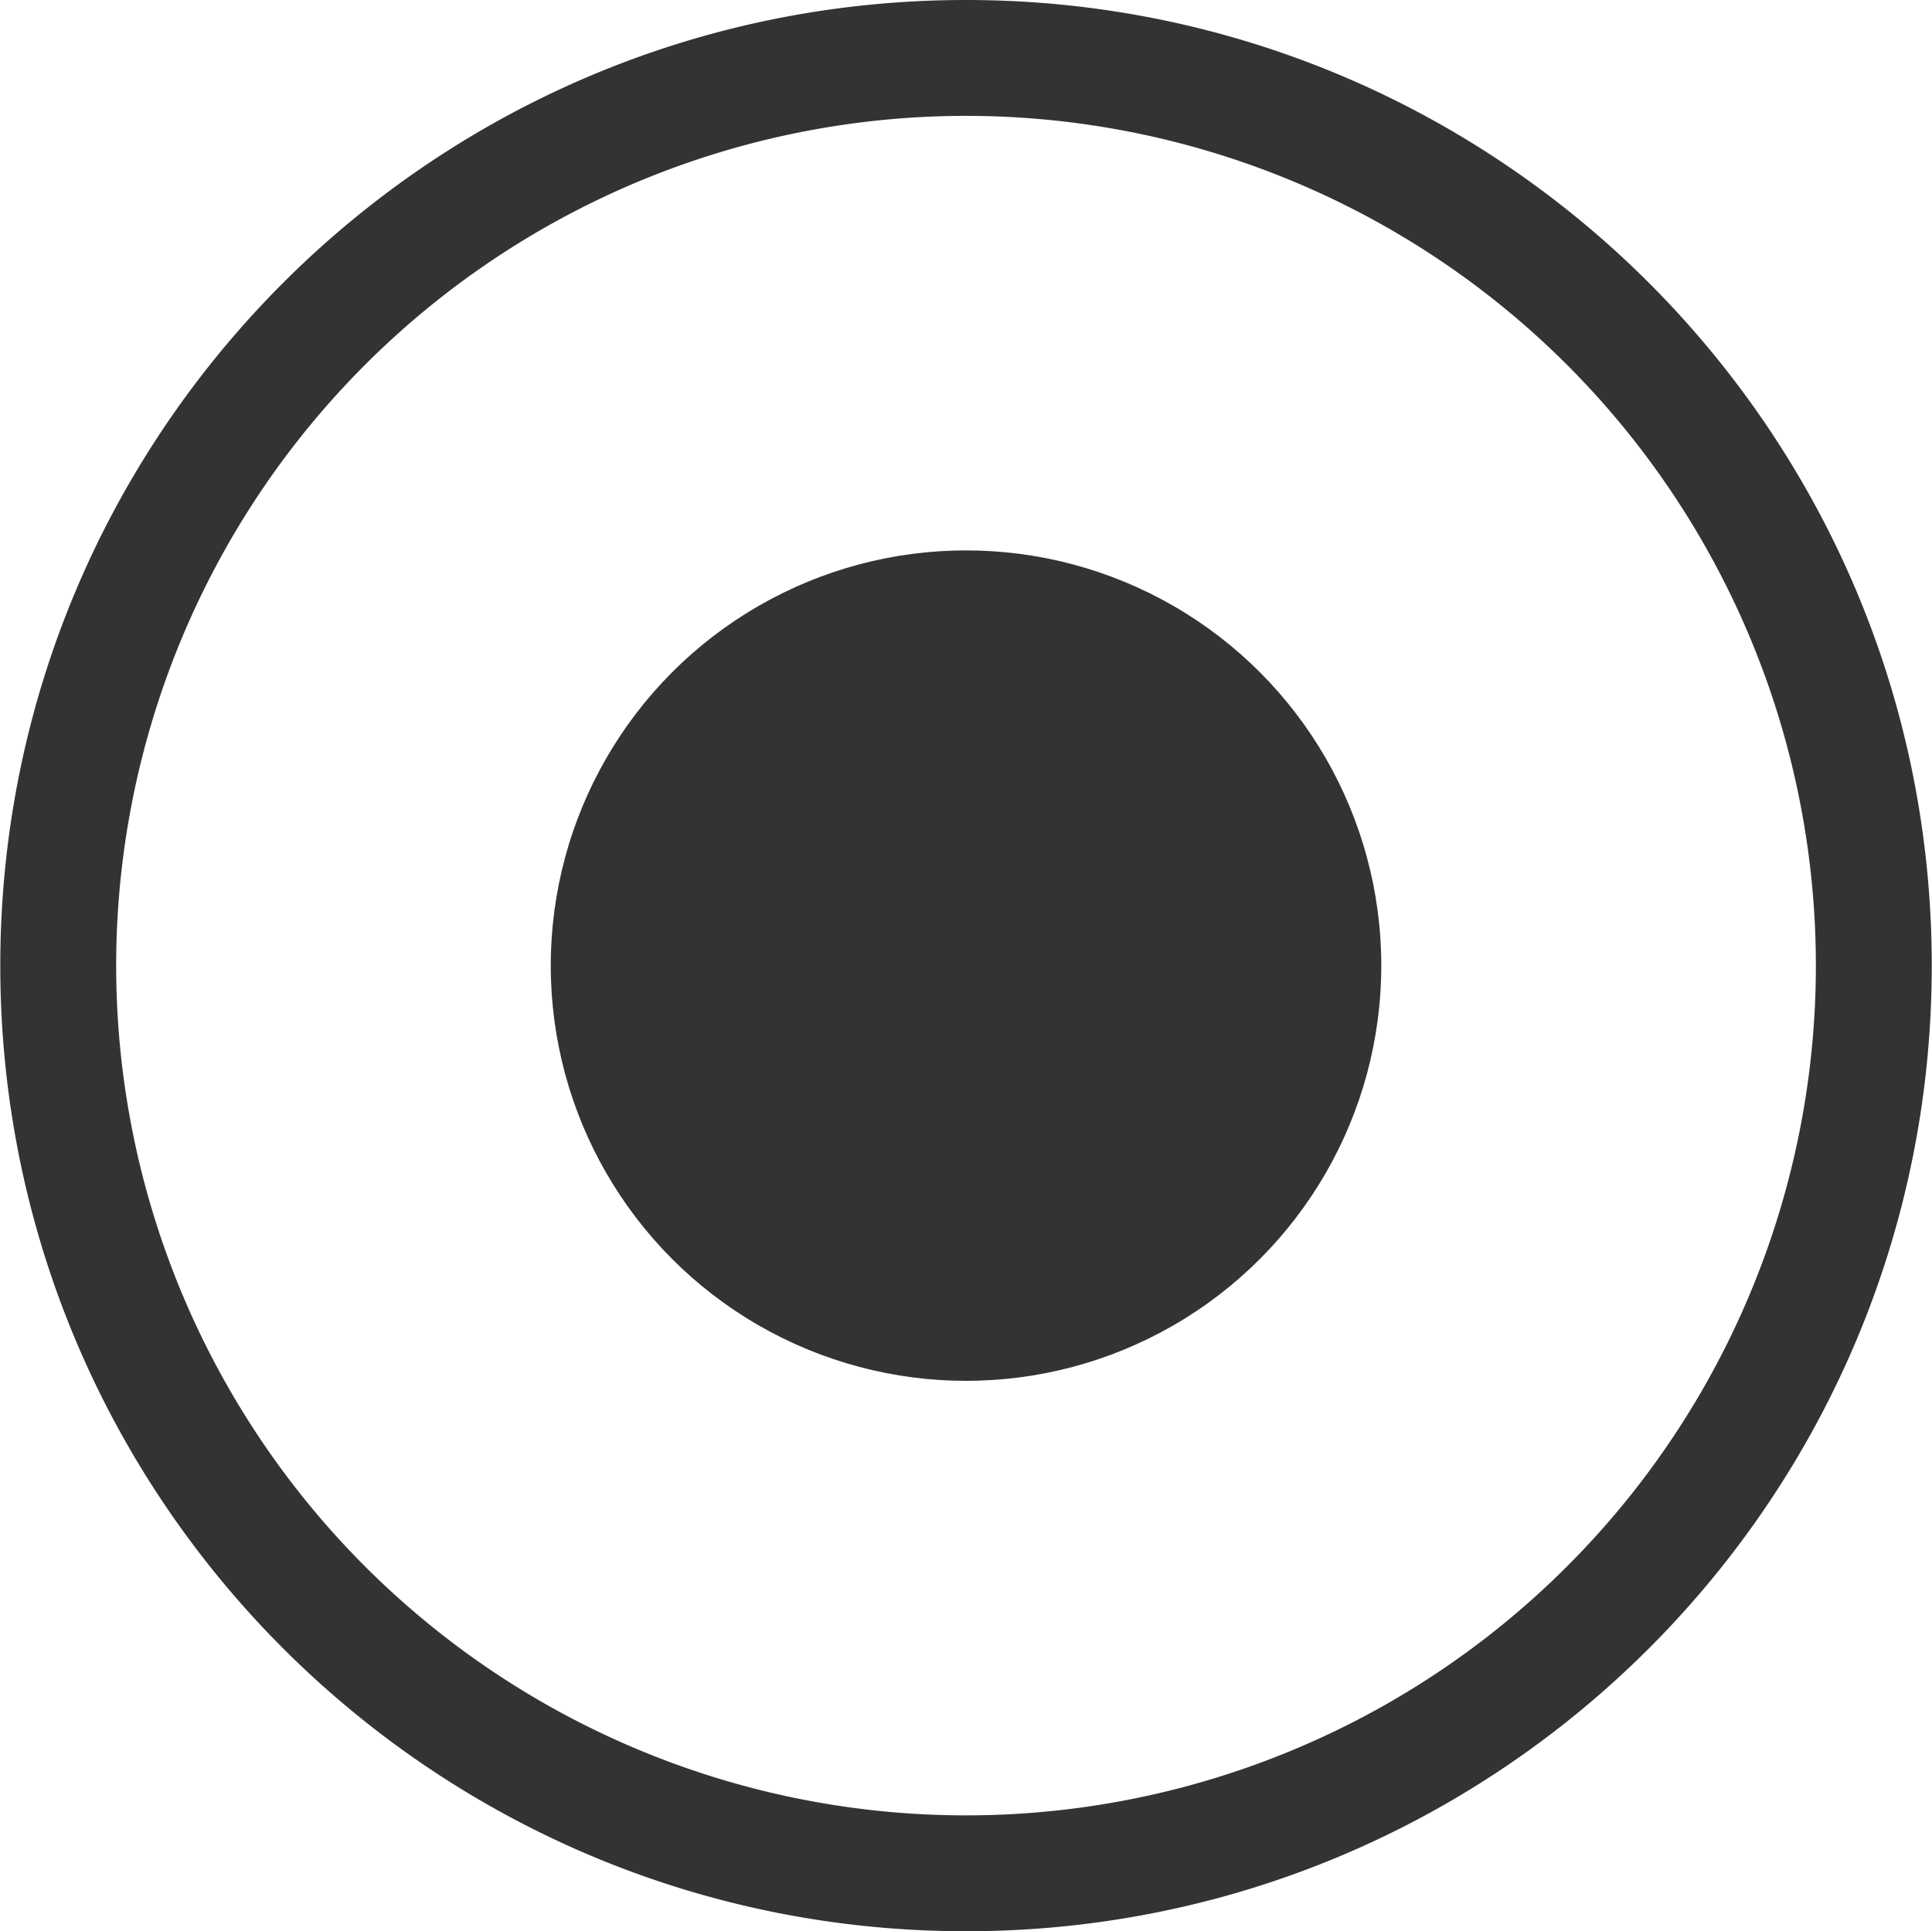
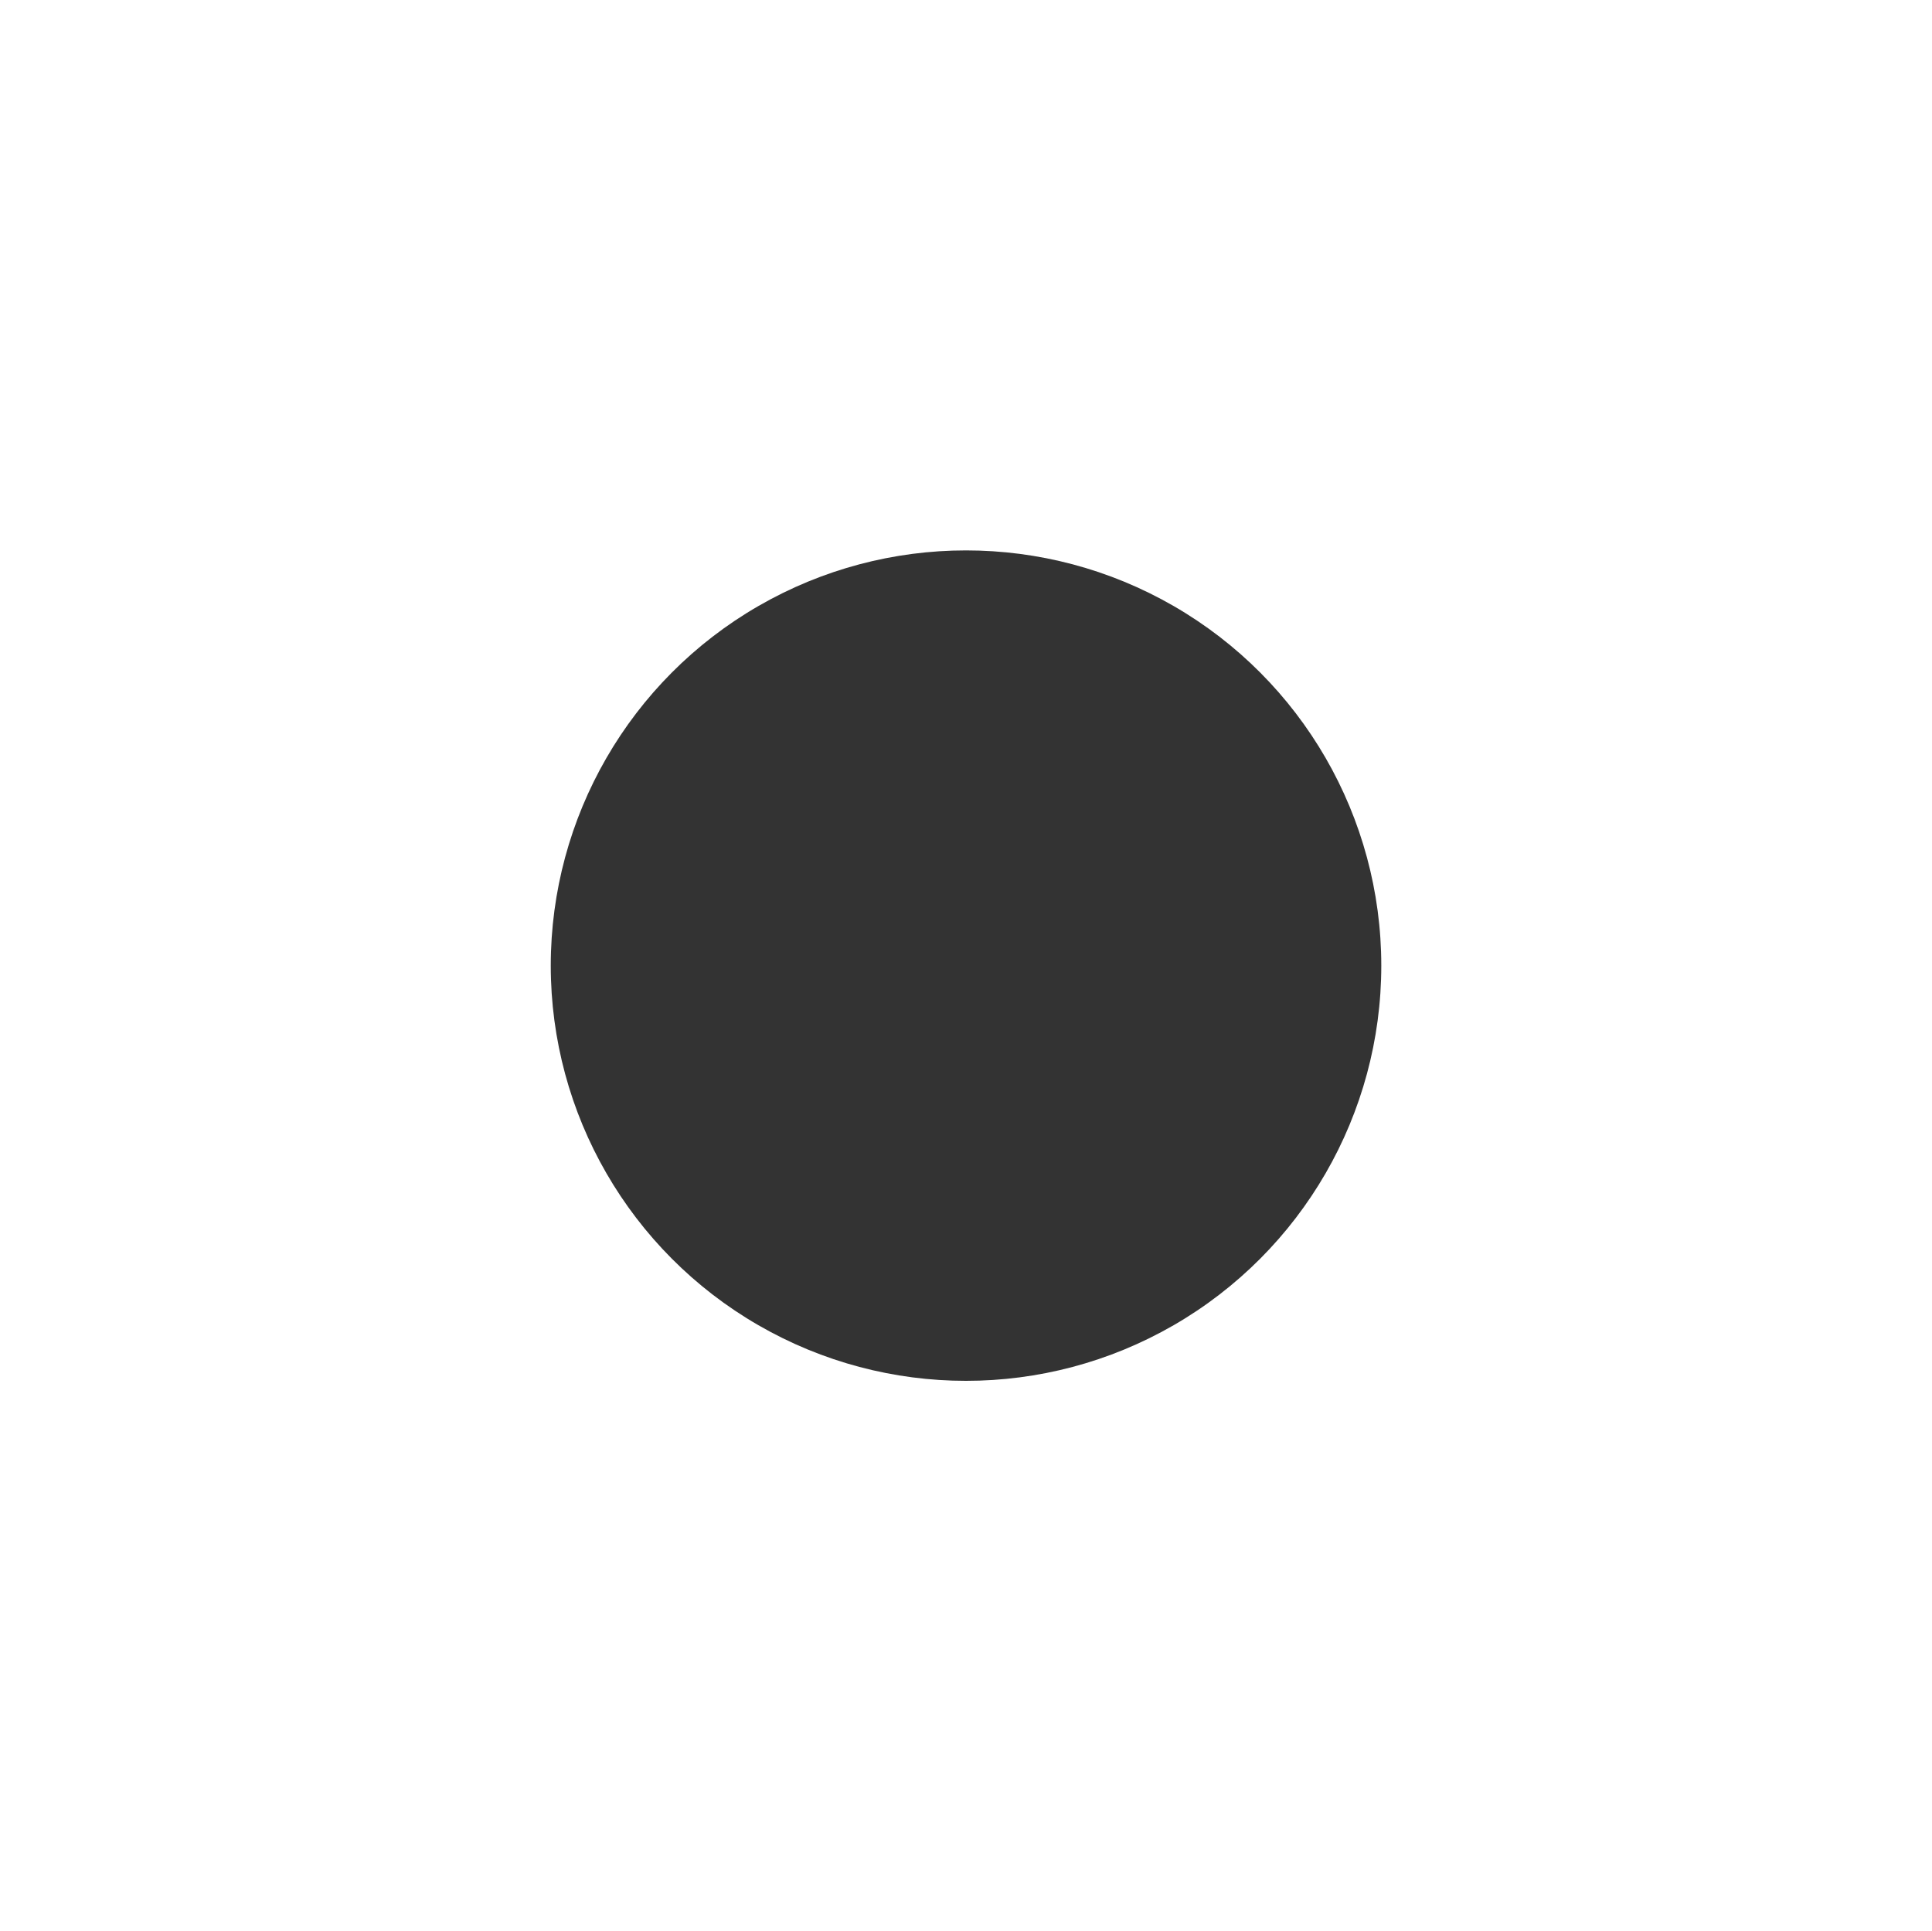
<svg xmlns="http://www.w3.org/2000/svg" id="bfe677b3-10f2-47aa-a480-d6fa85cffbb2" data-name="图层 1" viewBox="0 0 400.11 400">
  <defs>
    <style>.bb464d42-ab8a-4a6c-a610-2e719c950a98{fill:#333;}</style>
  </defs>
-   <path class="bb464d42-ab8a-4a6c-a610-2e719c950a98" d="M200.06,0C89.6,0,.06,89.54.06,200s89.54,200,200,200,200-89.54,200-200S310.51,0,200.06,0Zm0,376a176,176,0,1,1,176-176A176,176,0,0,1,200.06,376Z" />
  <circle class="bb464d42-ab8a-4a6c-a610-2e719c950a98" cx="200.06" cy="200" r="86" />
</svg>